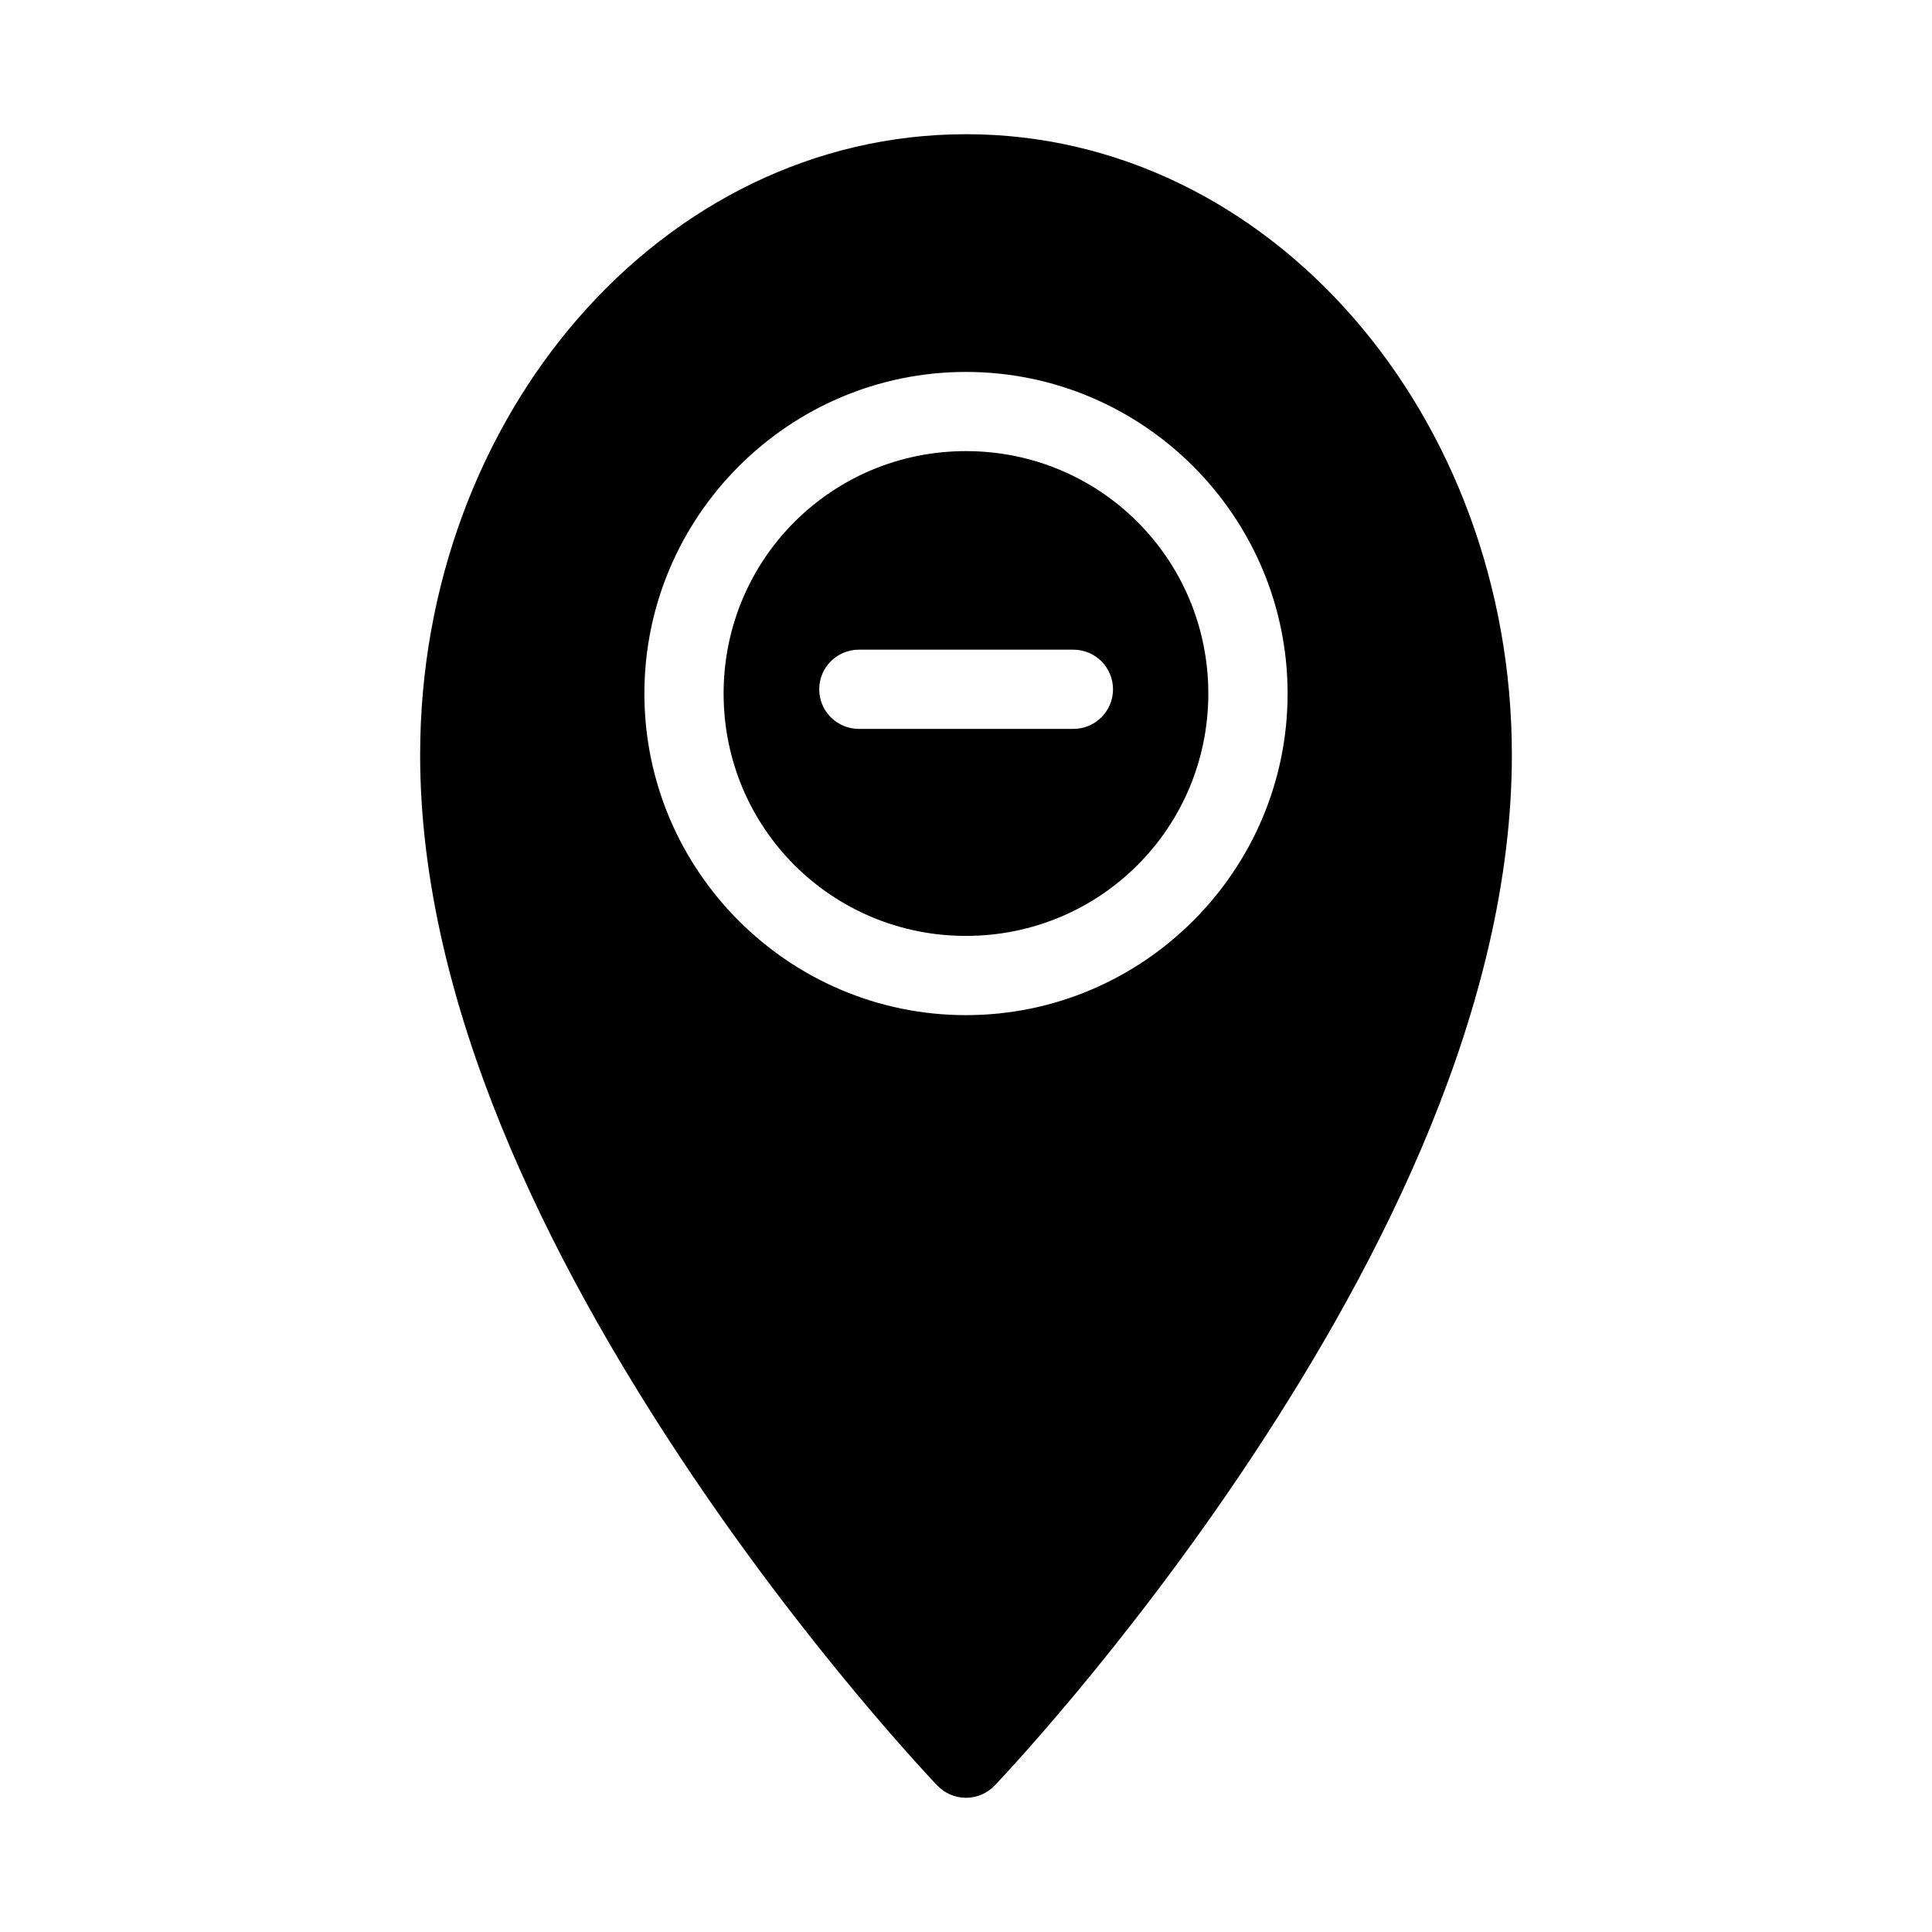
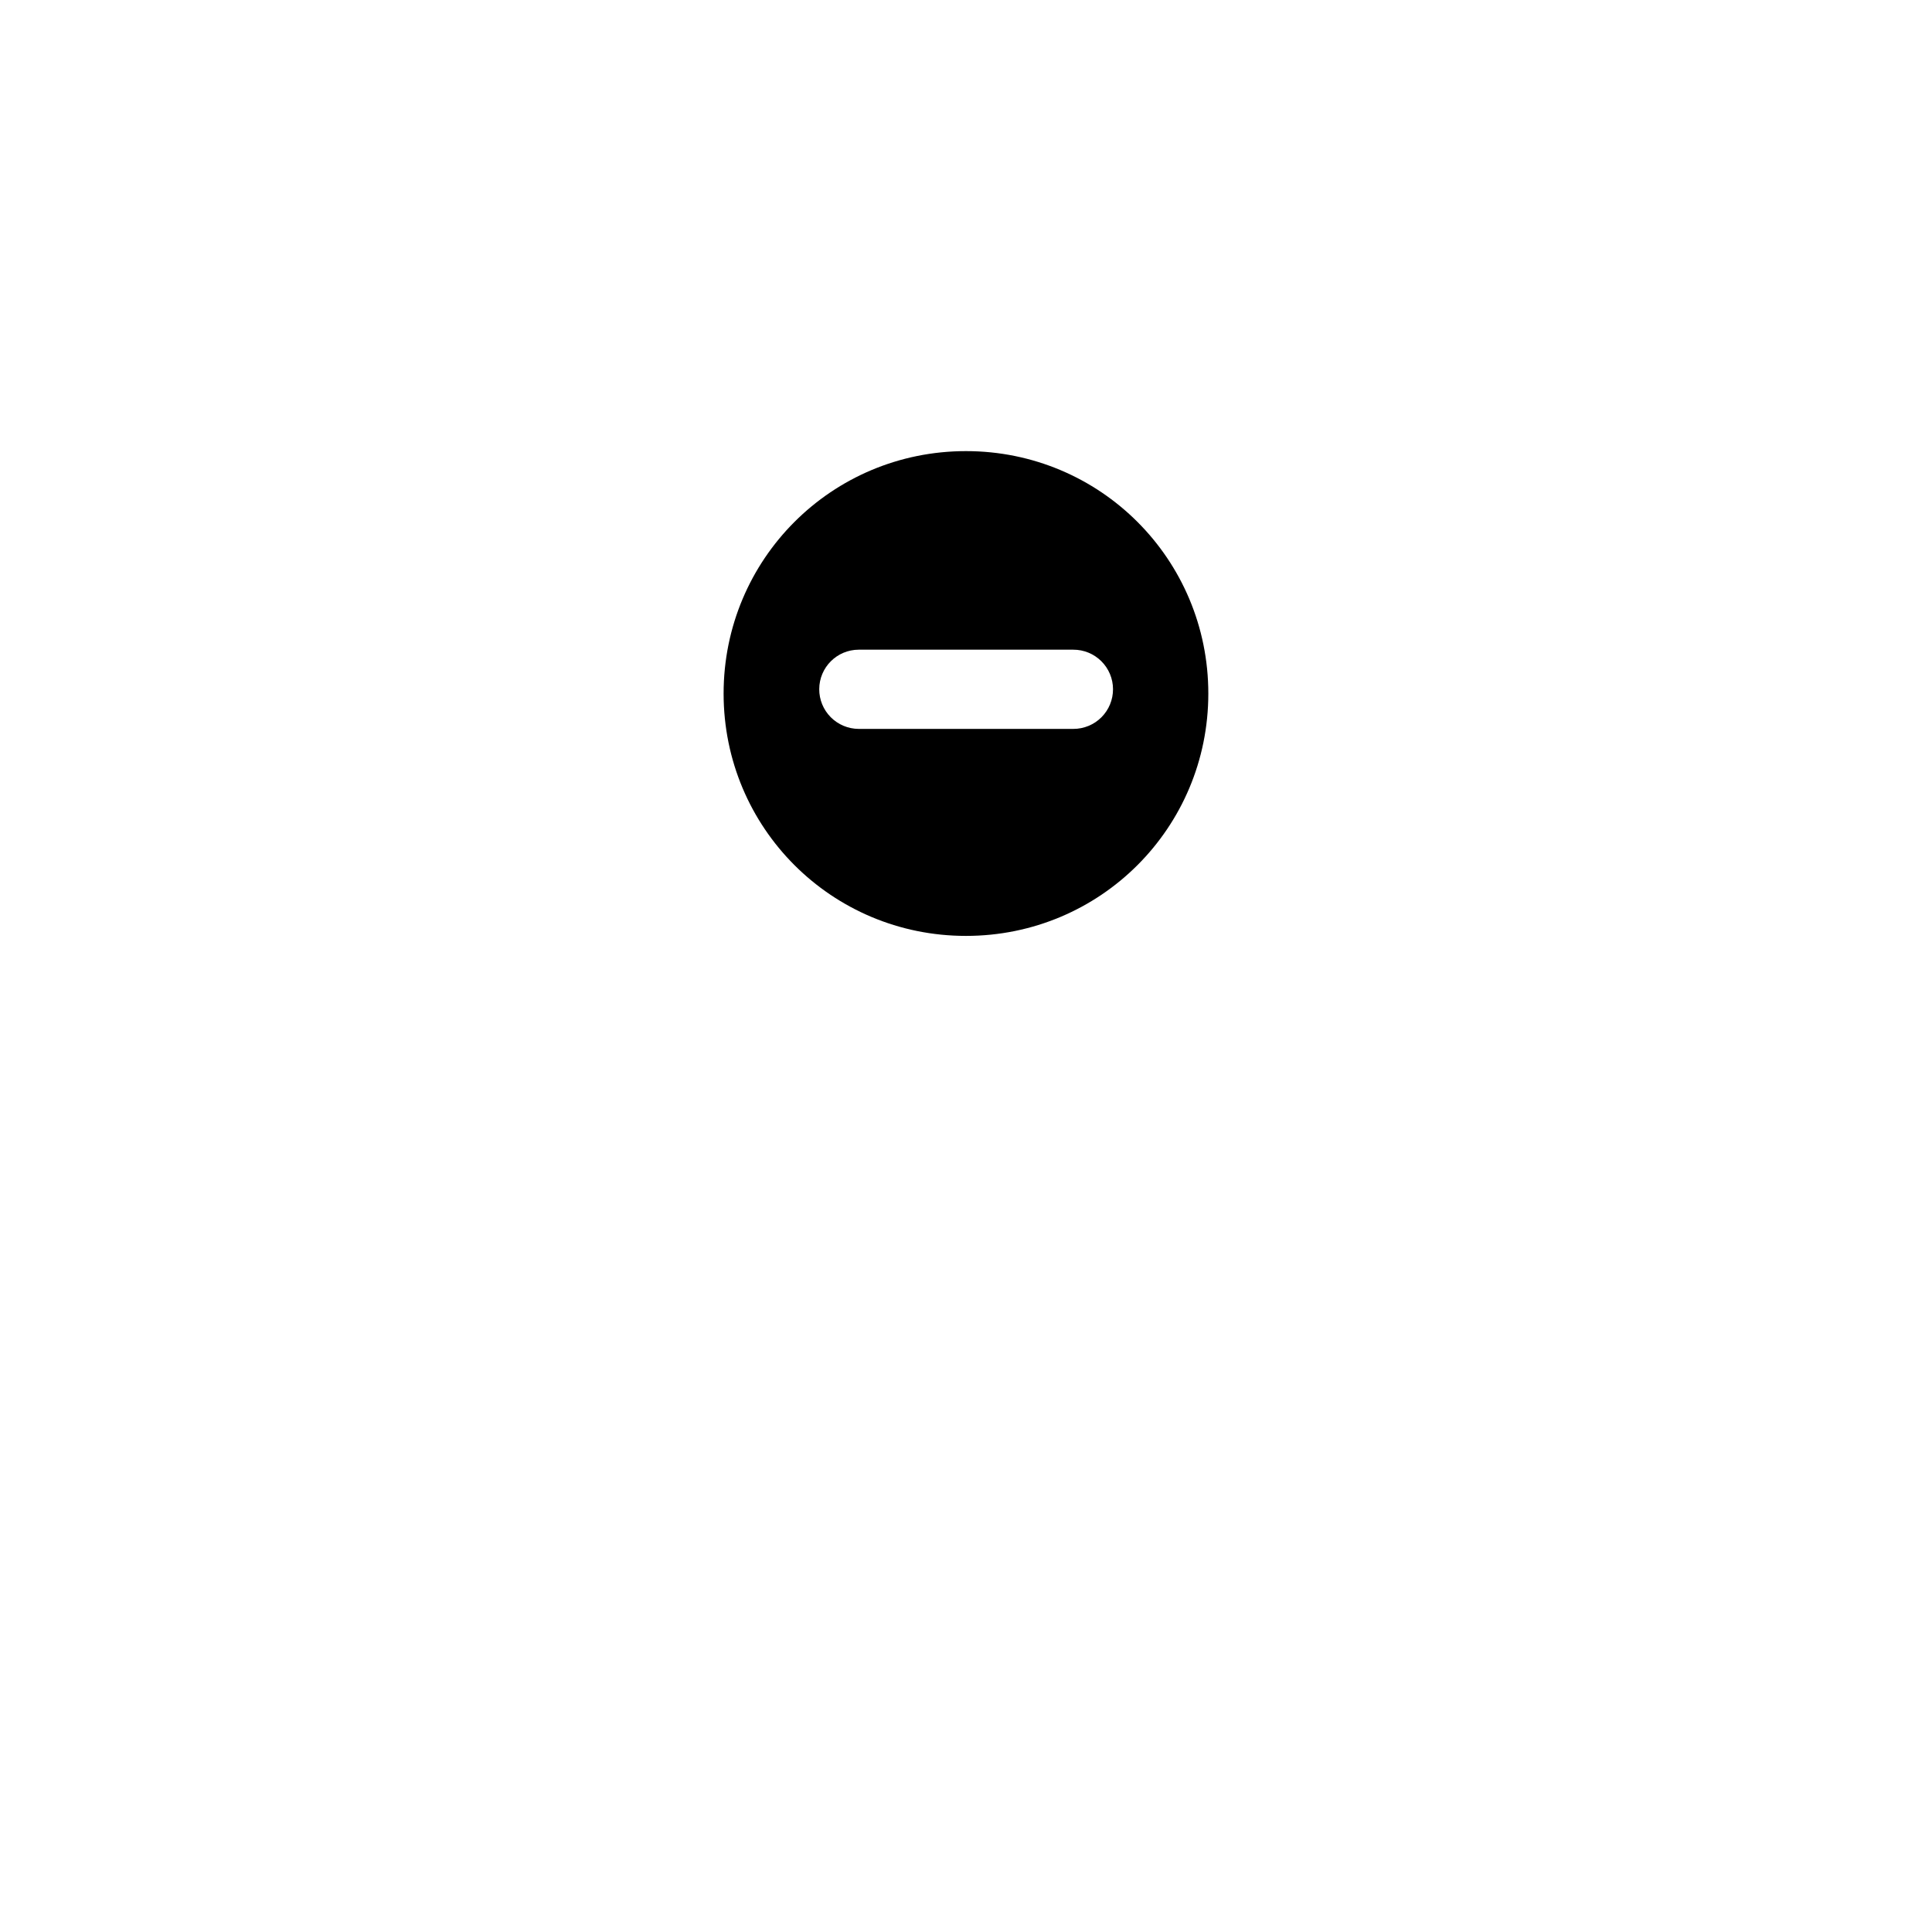
<svg xmlns="http://www.w3.org/2000/svg" fill="#000000" width="800px" height="800px" version="1.1" viewBox="144 144 512 512">
  <g>
-     <path d="m399.99 179.57c-80.602 0-144.65 74.531-144.65 164.49 0 66.703 34.711 134.39 68.797 185.96 34.09 51.562 68.266 87.168 68.266 87.168v-0.004c1.98 2.078 4.727 3.25 7.598 3.25 2.867 0 5.613-1.172 7.594-3.25 0 0 34.156-35.602 68.246-87.168 34.09-51.562 68.82-119.25 68.82-185.96 0-89.965-64.07-164.49-144.67-164.49zm0 62.996c46.941 0 85.238 38.297 85.238 85.238 0 46.941-38.297 85.219-85.238 85.219-46.941 0-85.219-38.277-85.219-85.219 0-46.941 38.277-85.238 85.219-85.238z" />
    <path d="m399.99 263.55c-35.594 0-64.227 28.652-64.227 64.246s28.633 64.227 64.227 64.227 64.227-28.633 64.227-64.227-28.633-64.246-64.227-64.246zm-28.434 52.625h56.867c2.785-0.012 5.457 1.082 7.434 3.043 1.977 1.961 3.094 4.625 3.102 7.41 0.012 2.797-1.094 5.484-3.074 7.465-1.977 1.977-4.664 3.082-7.461 3.074h-56.867c-2.785-0.012-5.449-1.129-7.41-3.106-1.961-1.977-3.055-4.648-3.043-7.434 0.02-5.766 4.688-10.434 10.453-10.453z" />
  </g>
</svg>